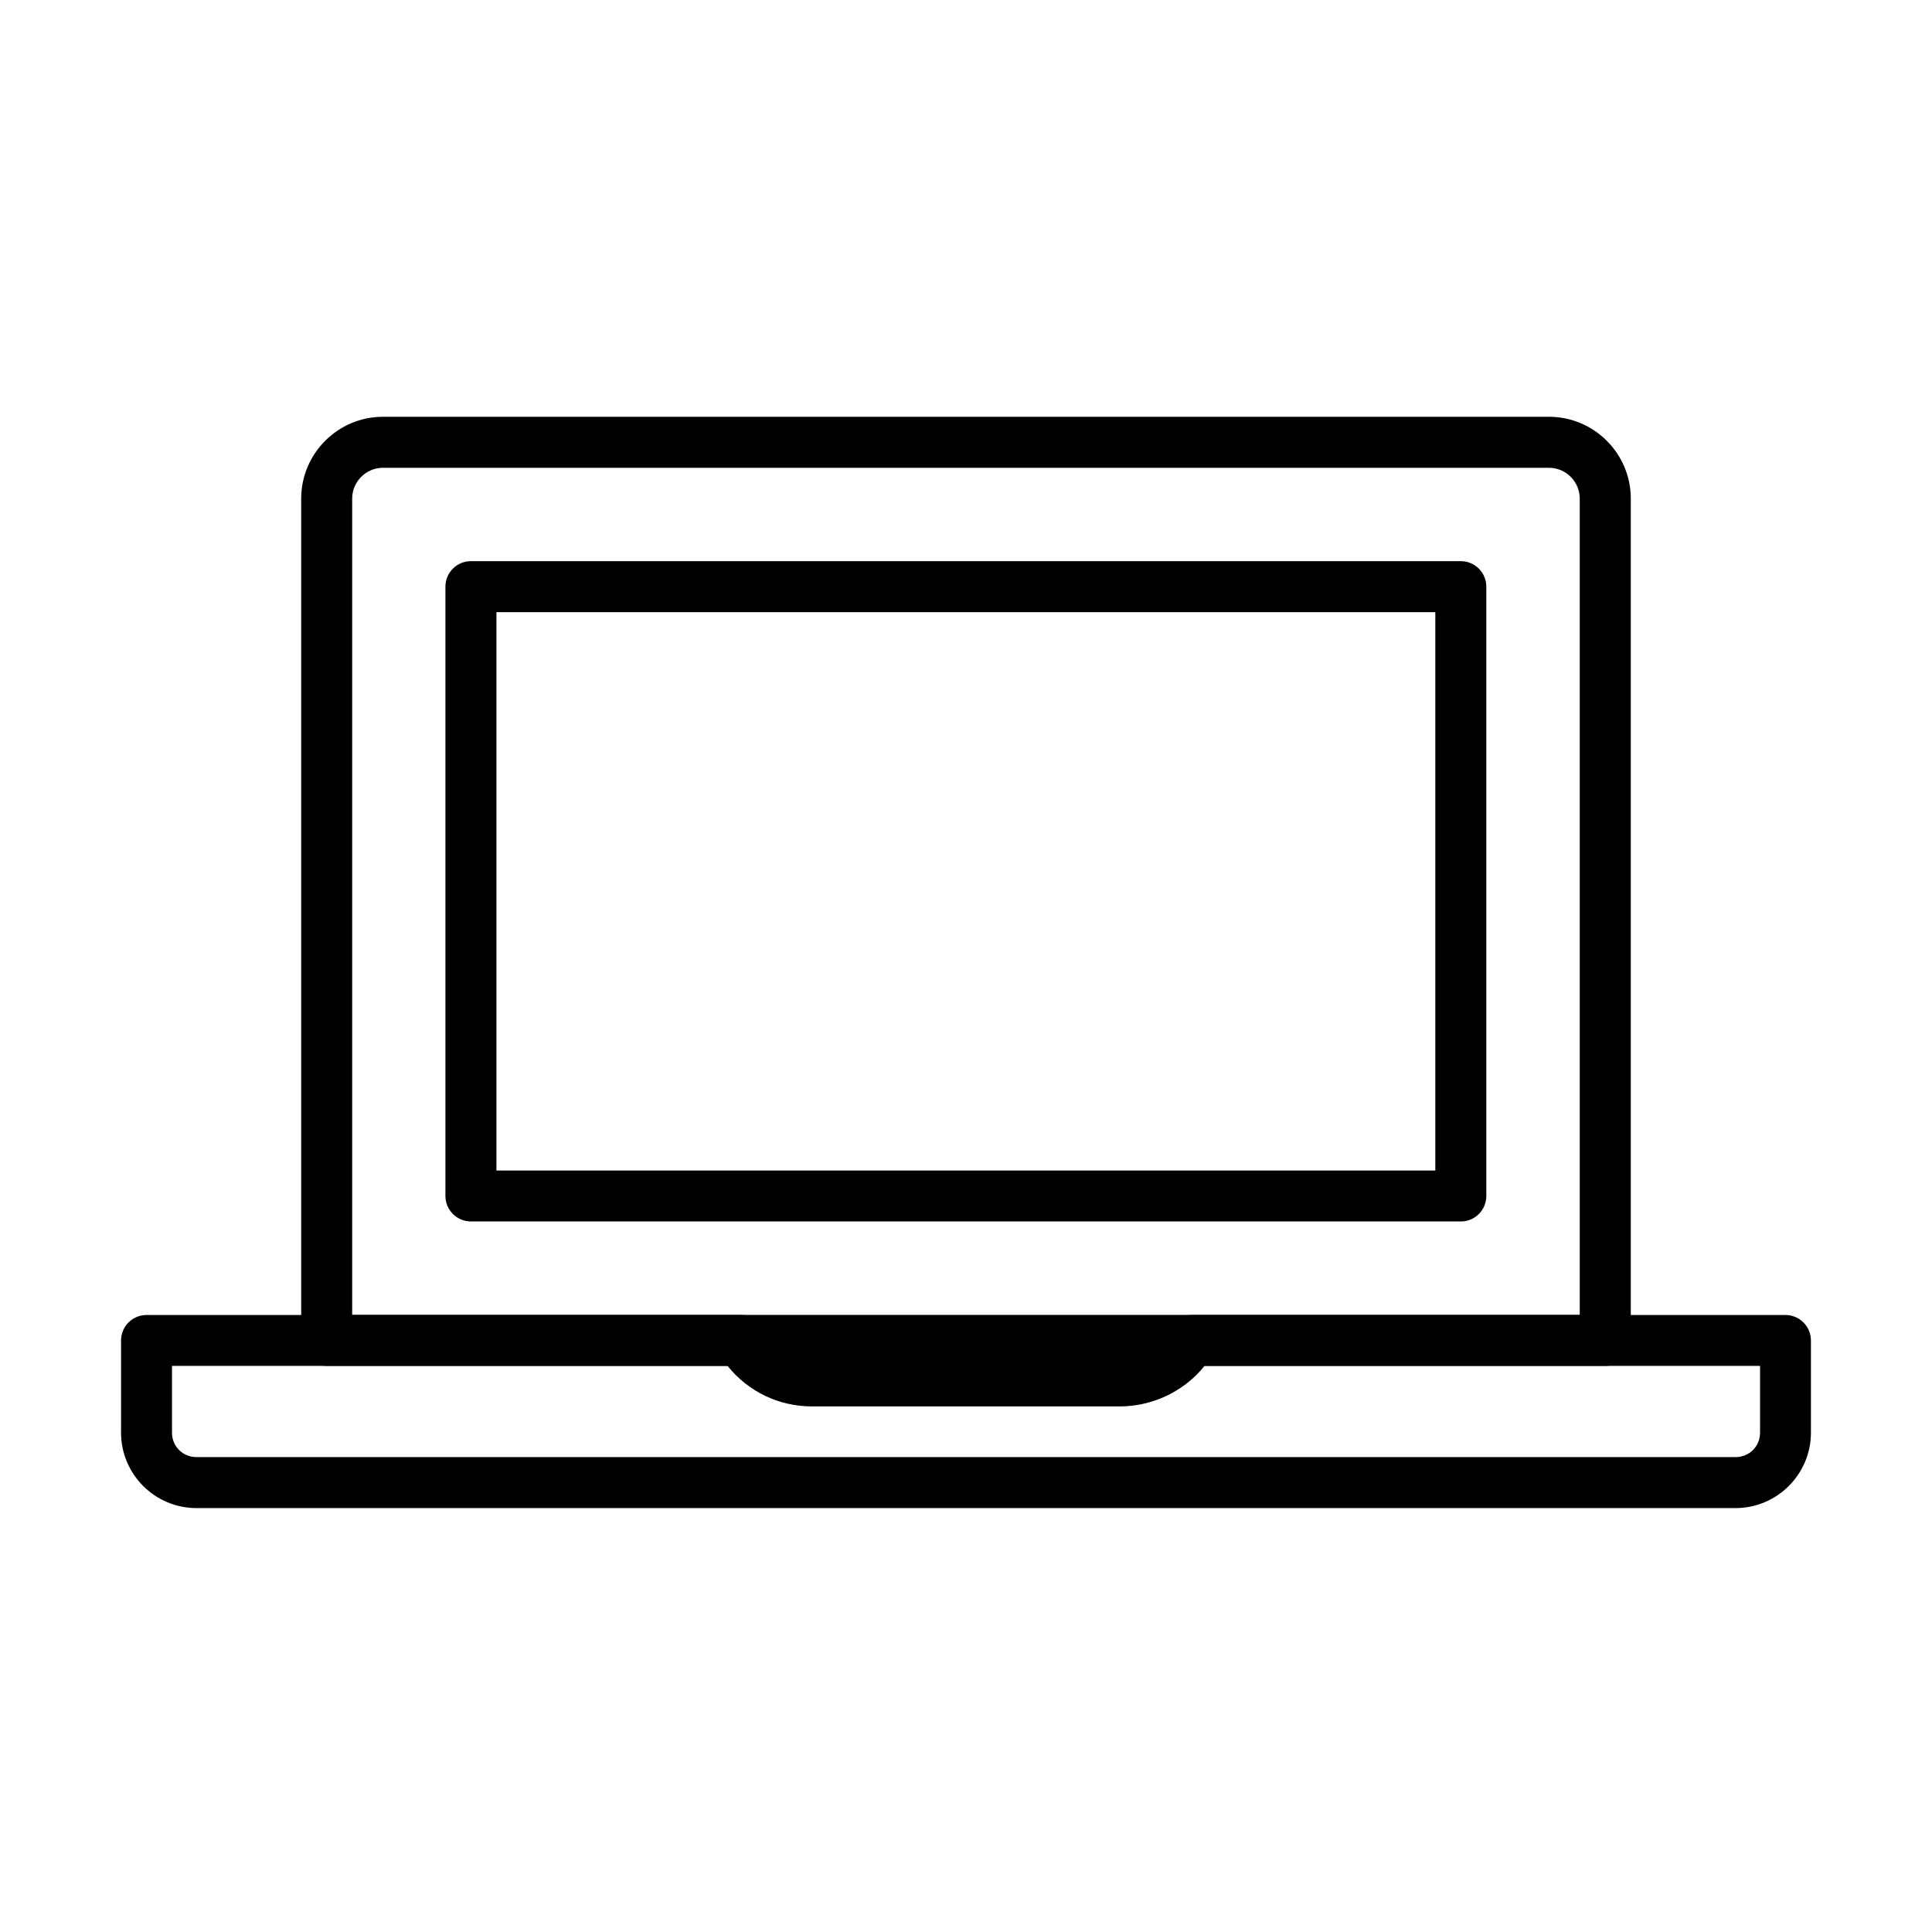
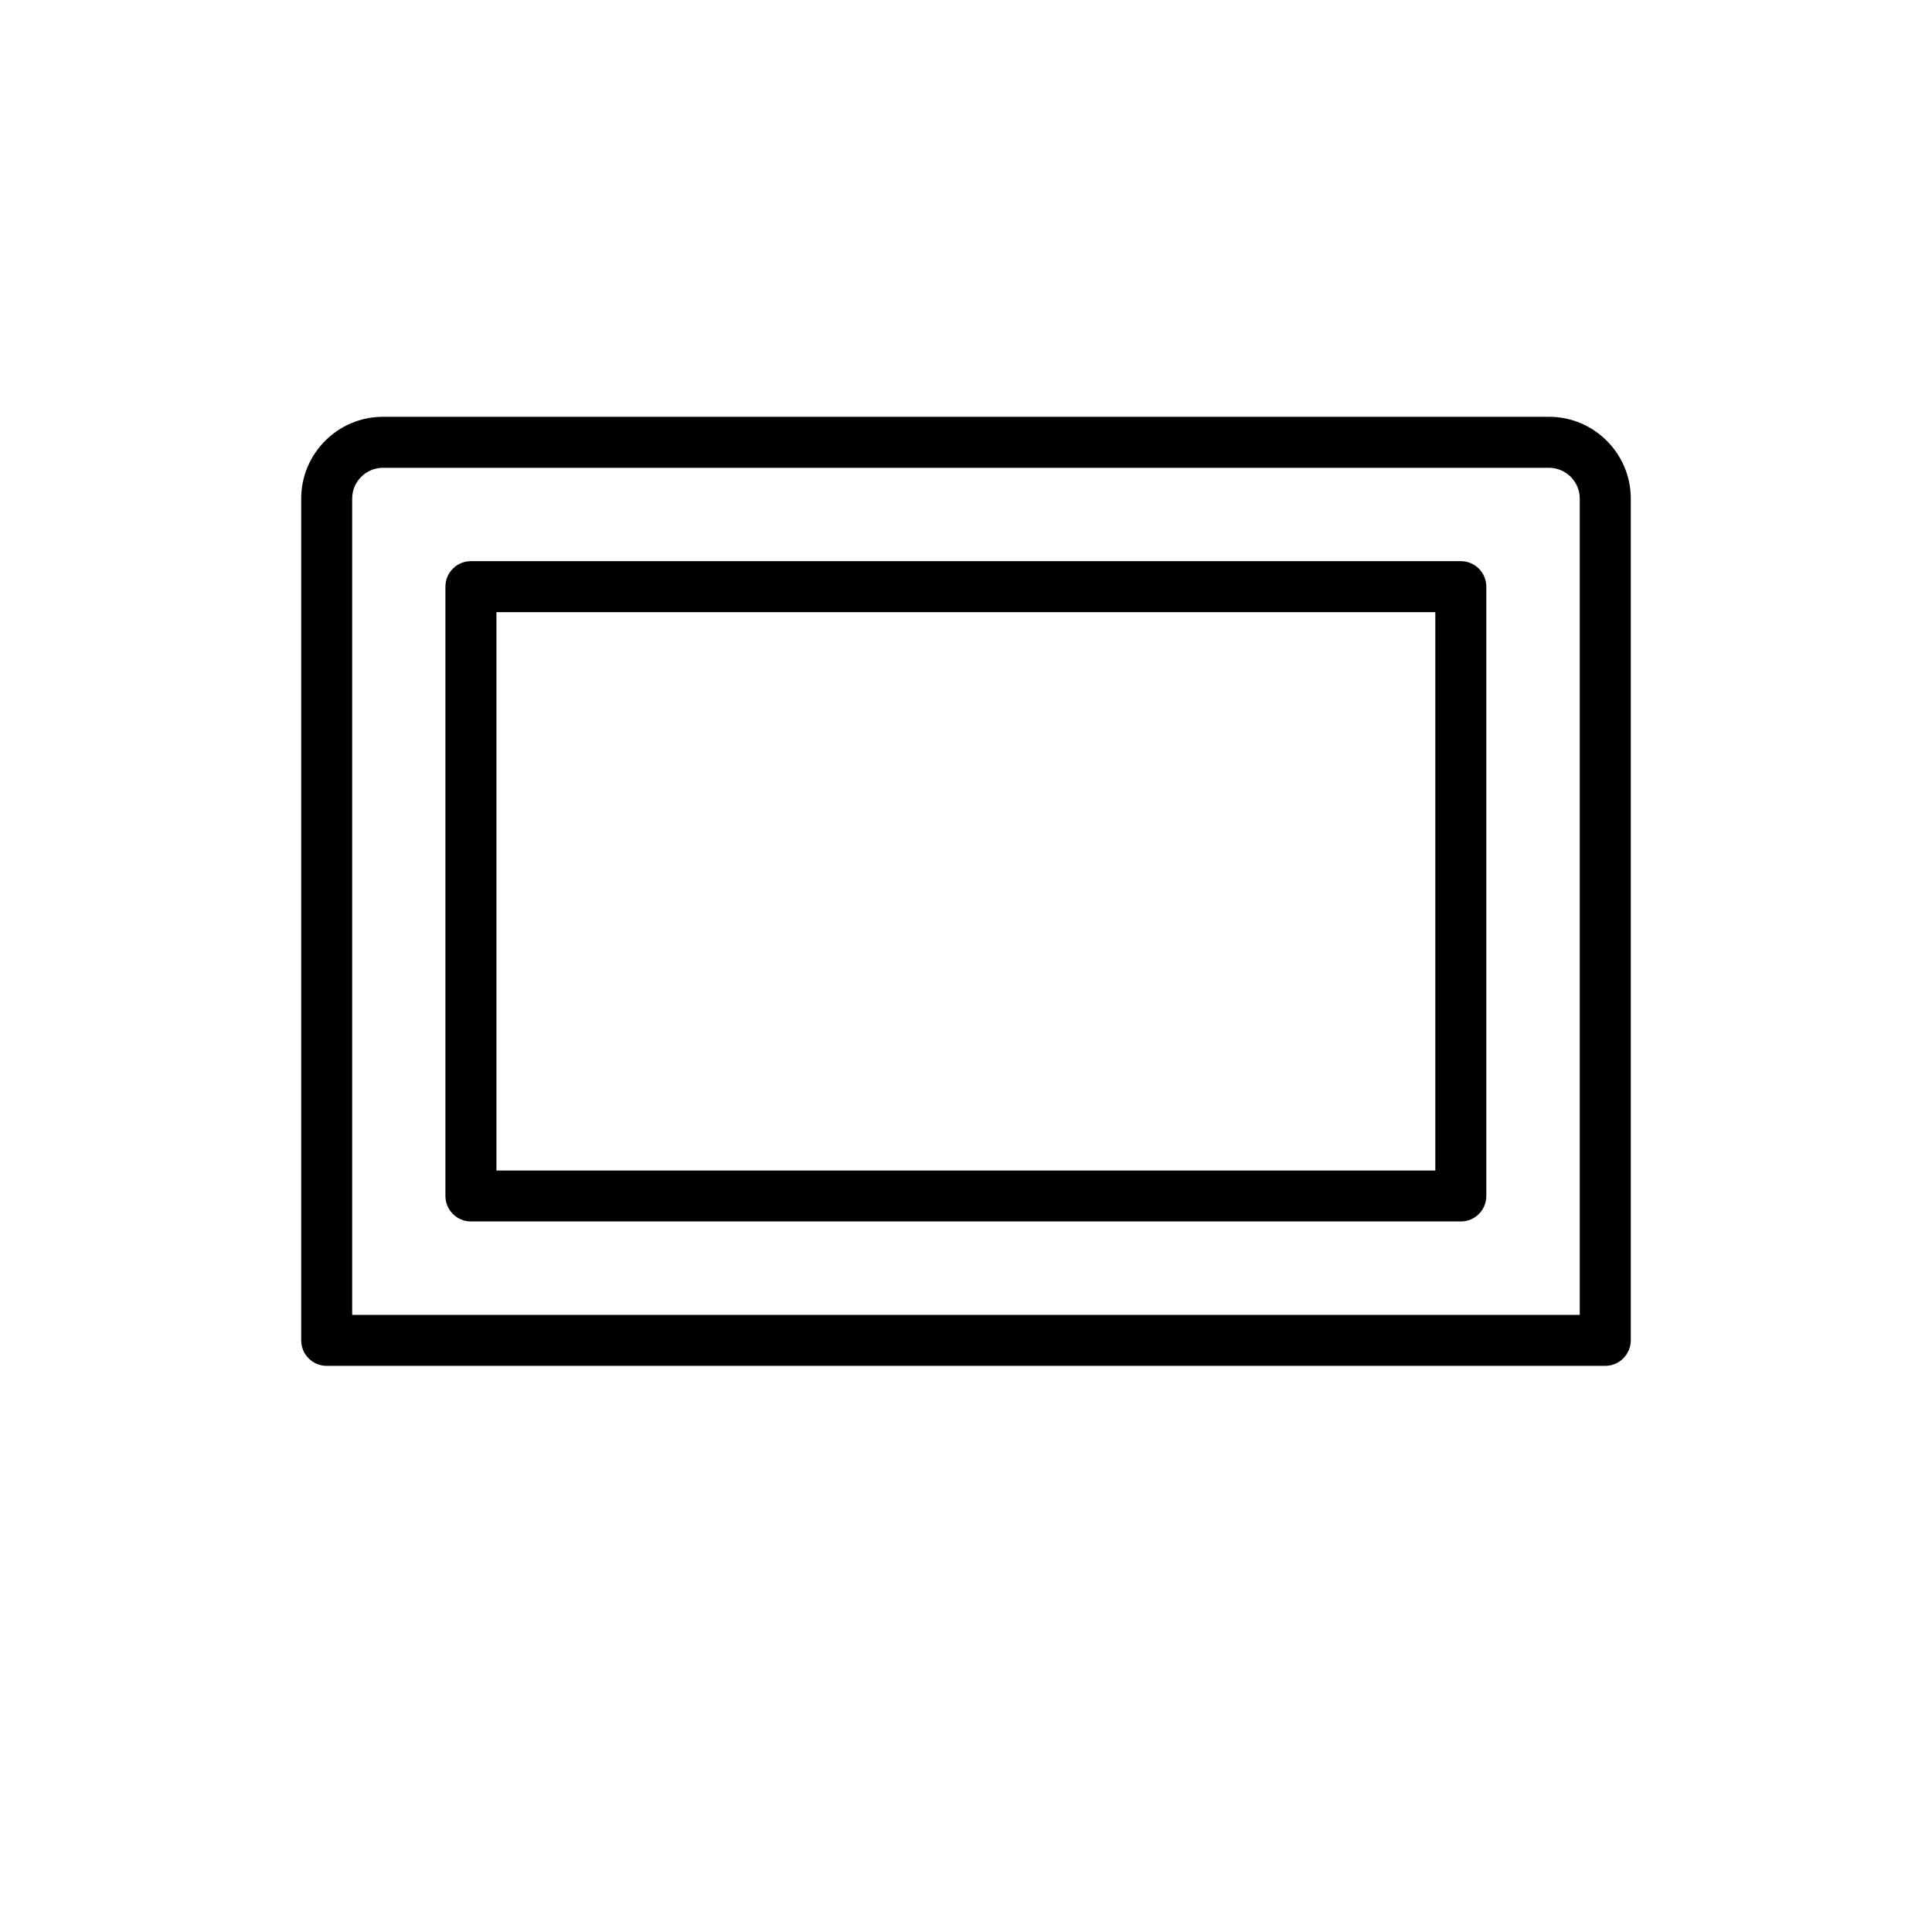
<svg xmlns="http://www.w3.org/2000/svg" fill="#000000" width="800px" height="800px" version="1.1" viewBox="144 144 512 512">
  <g>
    <path d="m569.41 505.97h-338.83c-3.731 0-6.758-3.027-6.758-6.758v-223.08c0-11.949 9.73-21.68 21.68-21.68h308.99c11.949 0 21.684 9.73 21.684 21.68v223.08c-0.027 3.731-3.055 6.758-6.762 6.758zm-332.1-13.516h325.34v-216.32c0-4.512-3.676-8.164-8.164-8.164h-308.99c-4.516 0-8.164 3.68-8.164 8.164v216.32z" />
    <path d="m531.13 467.7h-262.33c-3.731 0-6.758-3.027-6.758-6.758v-161.47c0-3.731 3.027-6.758 6.758-6.758h262.33c3.731 0 6.758 3.027 6.758 6.758v161.47c0 3.754-3.027 6.758-6.758 6.758zm-255.57-13.492h248.81v-147.98h-248.81z" />
-     <path d="m603.94 543.66h-407.88c-11.004 0-19.98-8.973-19.98-19.977v-24.438c0-3.731 3.027-6.758 6.758-6.758h157.47c2.379 0 4.566 1.242 5.785 3.269 2.809 4.68 7.703 7.461 13.082 7.461h81.559c4.082 0 8.027-1.621 10.867-4.488 0.758-0.754 1.512-1.727 2.379-3.106 1.242-1.949 3.375-3.137 5.703-3.137h157.47c3.731 0 6.758 3.027 6.758 6.758v24.438c0 11.004-8.977 19.977-19.977 19.977zm-414.36-37.684v17.68c0 3.648 2.836 6.488 6.488 6.488h407.88c3.648 0 6.484-2.84 6.484-6.488v-17.68h-147.22c-0.594 0.758-1.293 1.543-2.051 2.297-5.352 5.356-12.785 8.438-20.41 8.438h-81.559c-8.84 0-16.949-3.949-22.383-10.734z" />
  </g>
</svg>